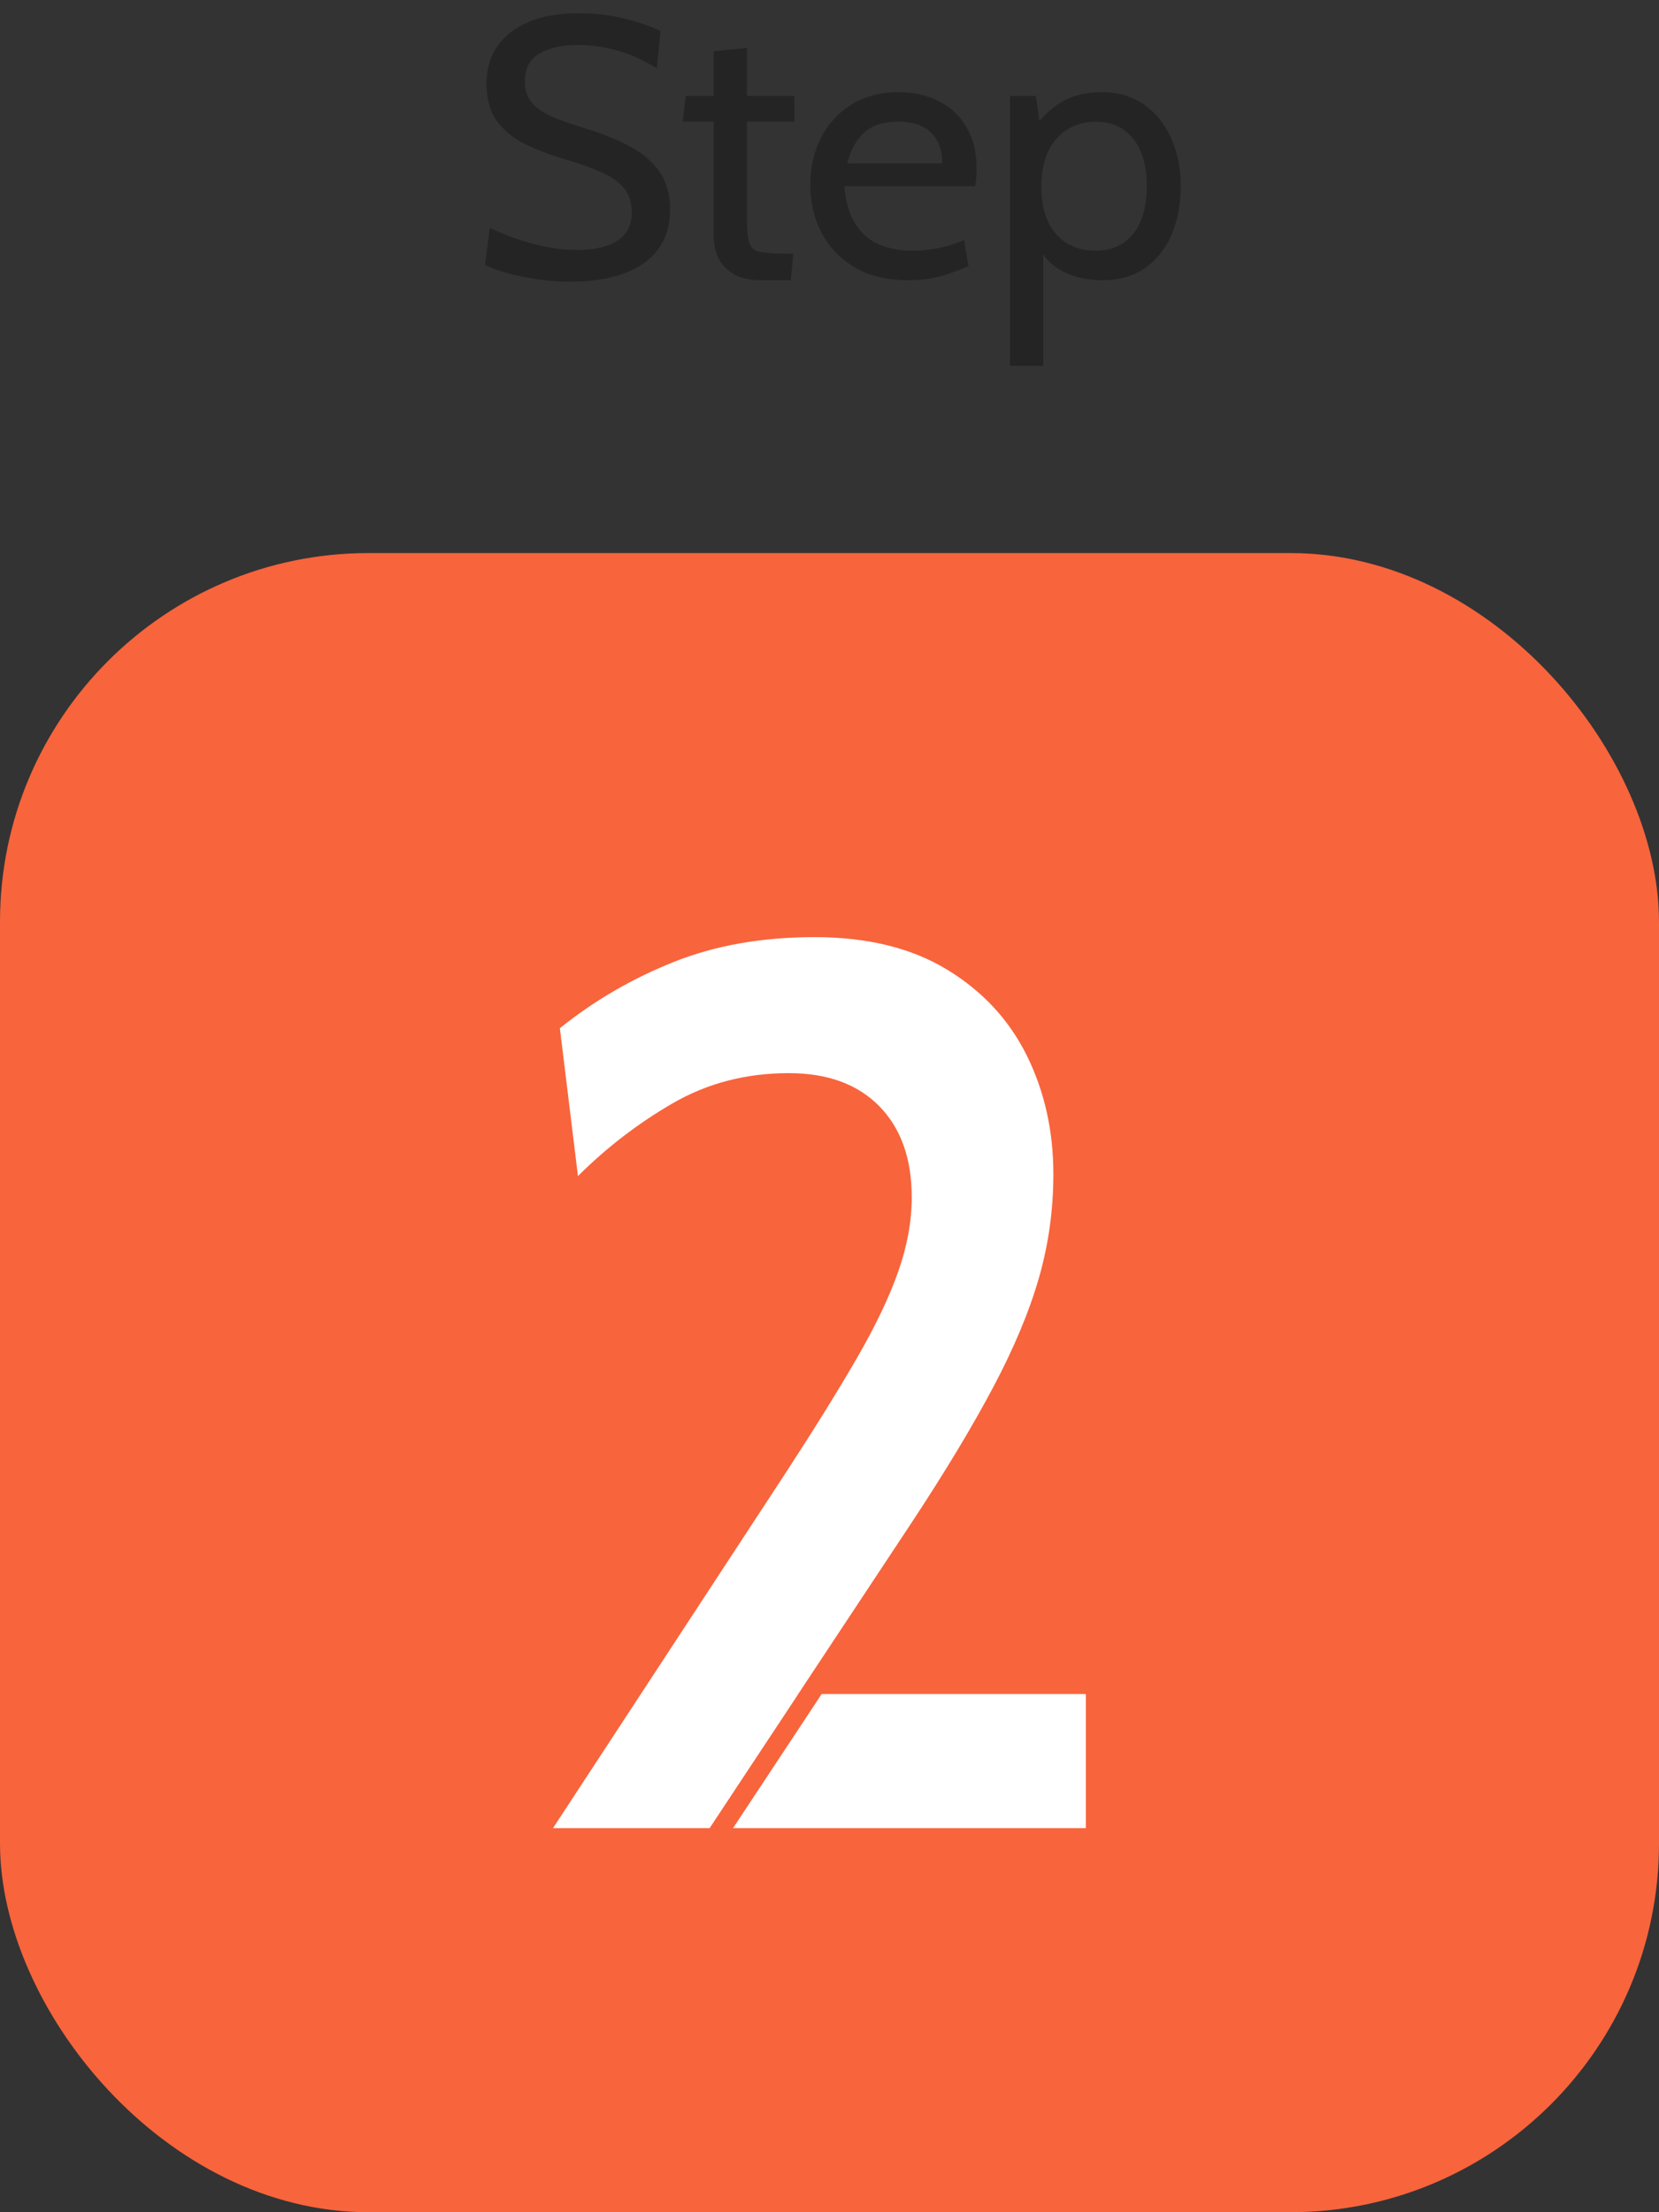
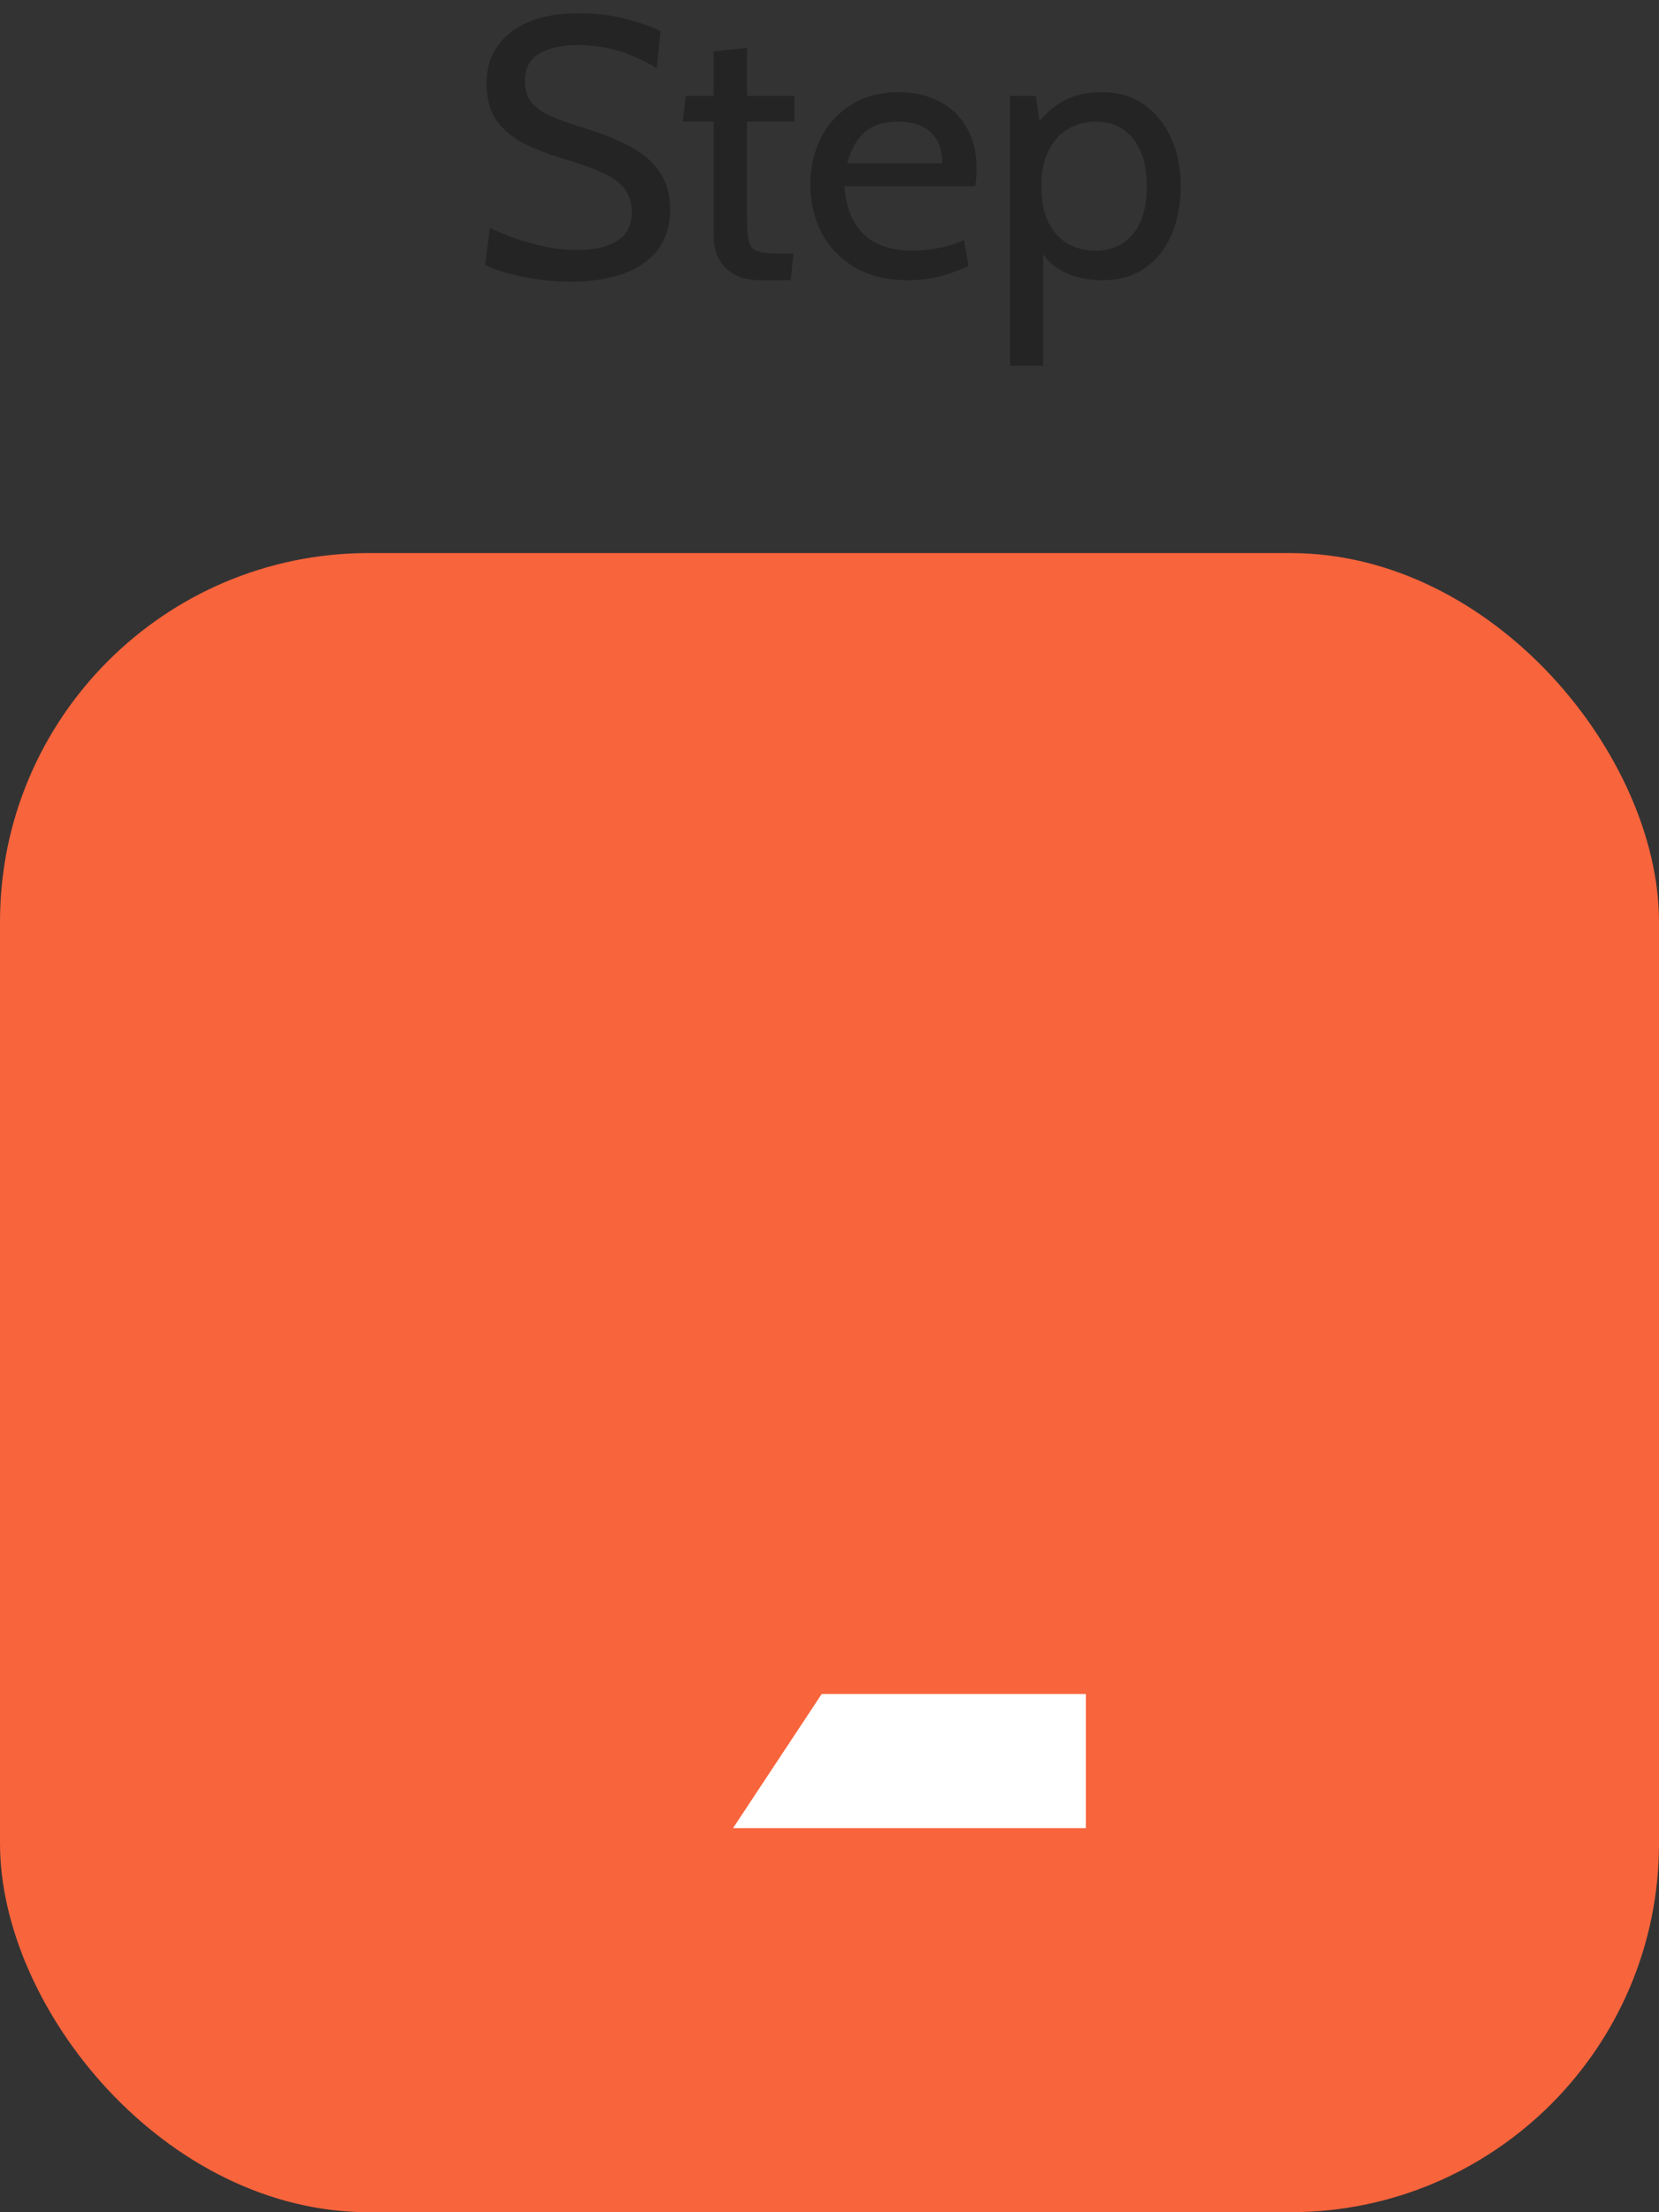
<svg xmlns="http://www.w3.org/2000/svg" width="108" height="144" viewBox="0 0 108 144" fill="none">
  <rect x="0" y="0" width="108" height="144" fill="#333333" stroke="none" />
  <rect y="36" width="108" height="108" rx="24" fill="#F8643C" />
  <path opacity="0.3" d="M37.072 18.336C36.376 18.336 35.68 18.284 34.984 18.18C34.288 18.076 33.644 17.944 33.052 17.784C32.46 17.616 31.968 17.44 31.576 17.256L31.888 14.832C32.32 15.04 32.84 15.256 33.448 15.48C34.064 15.704 34.728 15.892 35.44 16.044C36.152 16.196 36.872 16.272 37.6 16.272C38.68 16.272 39.536 16.076 40.168 15.684C40.808 15.284 41.128 14.664 41.128 13.824C41.128 13.192 40.968 12.676 40.648 12.276C40.328 11.868 39.844 11.52 39.196 11.232C38.556 10.944 37.752 10.656 36.784 10.368C35.864 10.096 35.016 9.776 34.24 9.408C33.464 9.032 32.84 8.532 32.368 7.908C31.904 7.276 31.672 6.44 31.672 5.4C31.672 4.512 31.9 3.728 32.356 3.048C32.82 2.36 33.496 1.824 34.384 1.44C35.28 1.056 36.376 0.864 37.672 0.864C38.776 0.864 39.788 0.984 40.708 1.224C41.636 1.464 42.4 1.728 43 2.016L42.76 4.44C41.848 3.896 40.976 3.508 40.144 3.276C39.32 3.044 38.464 2.928 37.576 2.928C36.592 2.928 35.776 3.112 35.128 3.48C34.488 3.848 34.168 4.448 34.168 5.28C34.168 5.84 34.312 6.3 34.6 6.66C34.888 7.012 35.316 7.316 35.884 7.572C36.452 7.82 37.16 8.072 38.008 8.328C39.176 8.68 40.18 9.084 41.02 9.54C41.86 9.988 42.504 10.544 42.952 11.208C43.4 11.864 43.624 12.68 43.624 13.656C43.624 14.376 43.488 15.024 43.216 15.6C42.944 16.176 42.536 16.668 41.992 17.076C41.448 17.484 40.764 17.796 39.94 18.012C39.124 18.228 38.168 18.336 37.072 18.336ZM49.536 18.24C48.792 18.24 48.196 18.104 47.748 17.832C47.3 17.56 46.972 17.212 46.764 16.788C46.564 16.356 46.464 15.904 46.464 15.432V7.92H44.448L44.64 6.24H46.464V3.336L48.624 3.12V6.24H51.72V7.92H48.624V14.112C48.624 14.864 48.668 15.408 48.756 15.744C48.844 16.08 49.06 16.292 49.404 16.38C49.756 16.468 50.32 16.512 51.096 16.512H51.648L51.48 18.24H49.536ZM59.112 18.24C57.728 18.24 56.564 17.956 55.62 17.388C54.676 16.82 53.96 16.068 53.472 15.132C52.992 14.188 52.752 13.152 52.752 12.024C52.752 10.928 52.976 9.924 53.424 9.012C53.88 8.1 54.536 7.372 55.392 6.828C56.256 6.276 57.296 6 58.512 6C59.488 6 60.356 6.196 61.116 6.588C61.884 6.972 62.484 7.536 62.916 8.28C63.356 9.016 63.576 9.912 63.576 10.968C63.576 11.136 63.568 11.32 63.552 11.52C63.544 11.712 63.52 11.912 63.48 12.12H54.96C55.064 13.208 55.324 14.056 55.74 14.664C56.156 15.272 56.68 15.7 57.312 15.948C57.944 16.196 58.632 16.32 59.376 16.32C59.92 16.32 60.488 16.264 61.08 16.152C61.672 16.04 62.232 15.864 62.76 15.624L63.048 17.328C62.592 17.528 62.036 17.732 61.38 17.94C60.724 18.14 59.968 18.24 59.112 18.24ZM55.152 10.632H61.344C61.344 10.08 61.24 9.6 61.032 9.192C60.824 8.784 60.508 8.472 60.084 8.256C59.66 8.032 59.12 7.92 58.464 7.92C57.504 7.92 56.764 8.16 56.244 8.64C55.732 9.112 55.368 9.776 55.152 10.632ZM65.753 23.808V6.24H67.433L67.817 8.928L67.217 8.496C67.713 7.728 68.325 7.12 69.053 6.672C69.781 6.224 70.673 6 71.729 6C72.801 6 73.721 6.272 74.489 6.816C75.257 7.36 75.845 8.096 76.253 9.024C76.661 9.944 76.865 10.976 76.865 12.12C76.865 13.264 76.673 14.3 76.289 15.228C75.905 16.148 75.333 16.88 74.573 17.424C73.813 17.968 72.865 18.24 71.729 18.24C70.793 18.24 69.945 18.048 69.185 17.664C68.433 17.272 67.889 16.688 67.553 15.912L67.913 15.48V23.808H65.753ZM71.321 16.32C72.369 16.32 73.185 15.952 73.769 15.216C74.361 14.472 74.657 13.44 74.657 12.12C74.657 10.8 74.361 9.772 73.769 9.036C73.185 8.292 72.369 7.92 71.321 7.92C70.673 7.92 70.081 8.076 69.545 8.388C69.017 8.692 68.593 9.156 68.273 9.78C67.953 10.396 67.793 11.176 67.793 12.12C67.793 13.104 67.953 13.904 68.273 14.52C68.593 15.136 69.017 15.592 69.545 15.888C70.081 16.176 70.673 16.32 71.321 16.32Z" fill="black" />
  <path d="M53.489 110.268L53.029 110.968L47.719 119H70.687V110.268H53.489Z" fill="white" />
-   <path d="M51.964 110.268L59.356 99.098C61.55 95.767 63.322 92.823 64.676 90.264C66.029 87.705 67.018 85.335 67.641 83.156C68.263 80.977 68.574 78.737 68.574 76.434C68.574 73.618 67.999 71.046 66.849 68.717C65.698 66.389 63.966 64.52 61.649 63.112C59.335 61.704 56.457 61 53.018 61C49.606 61 46.546 61.542 43.839 62.625C41.132 63.709 38.667 65.143 36.447 66.93L37.625 76.556C39.466 74.716 41.517 73.138 43.778 71.824C46.039 70.512 48.564 69.854 51.353 69.854C53.87 69.854 55.833 70.572 57.242 72.007C58.65 73.442 59.354 75.419 59.354 77.937C59.354 79.48 59.064 81.085 58.481 82.75C57.898 84.415 57.005 86.29 55.8 88.375C54.596 90.461 53.059 92.938 51.191 95.808L36 119H46.196L51.97 110.268H51.964Z" fill="white" />
</svg>